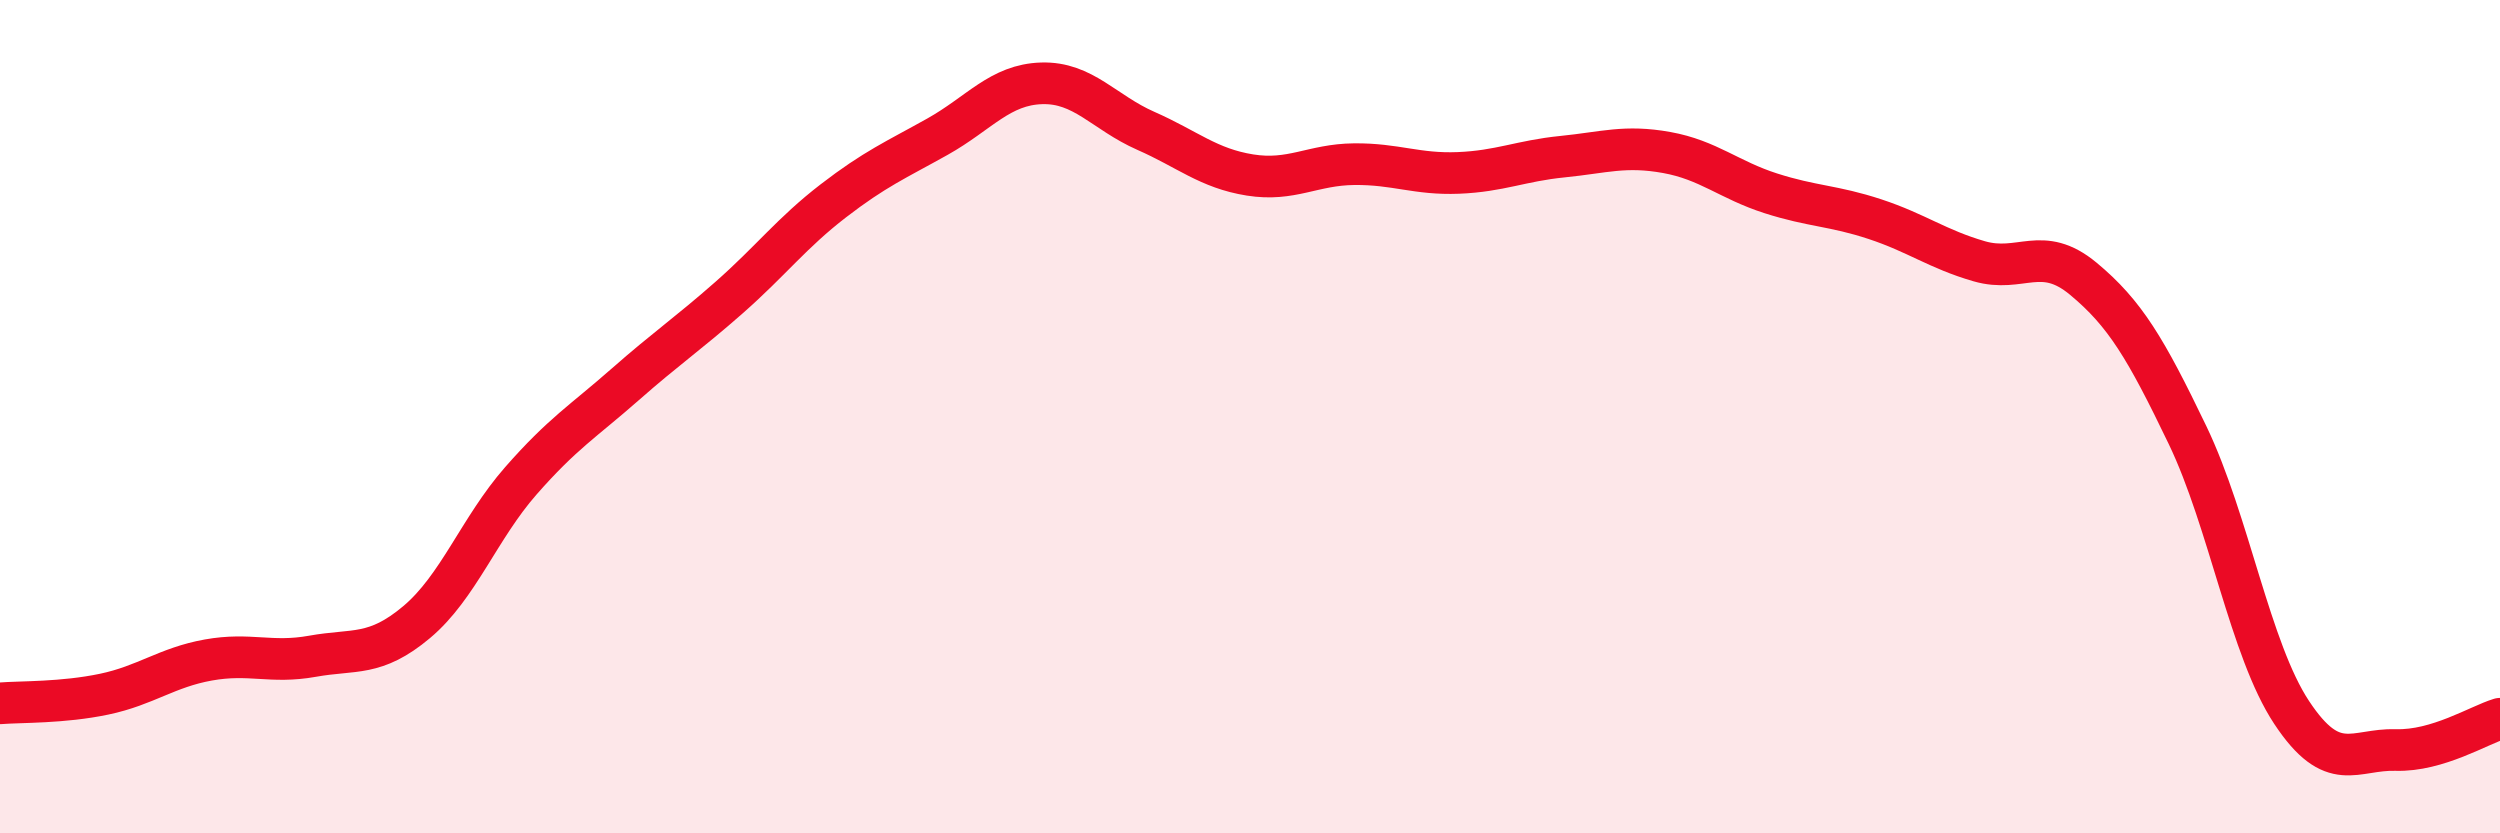
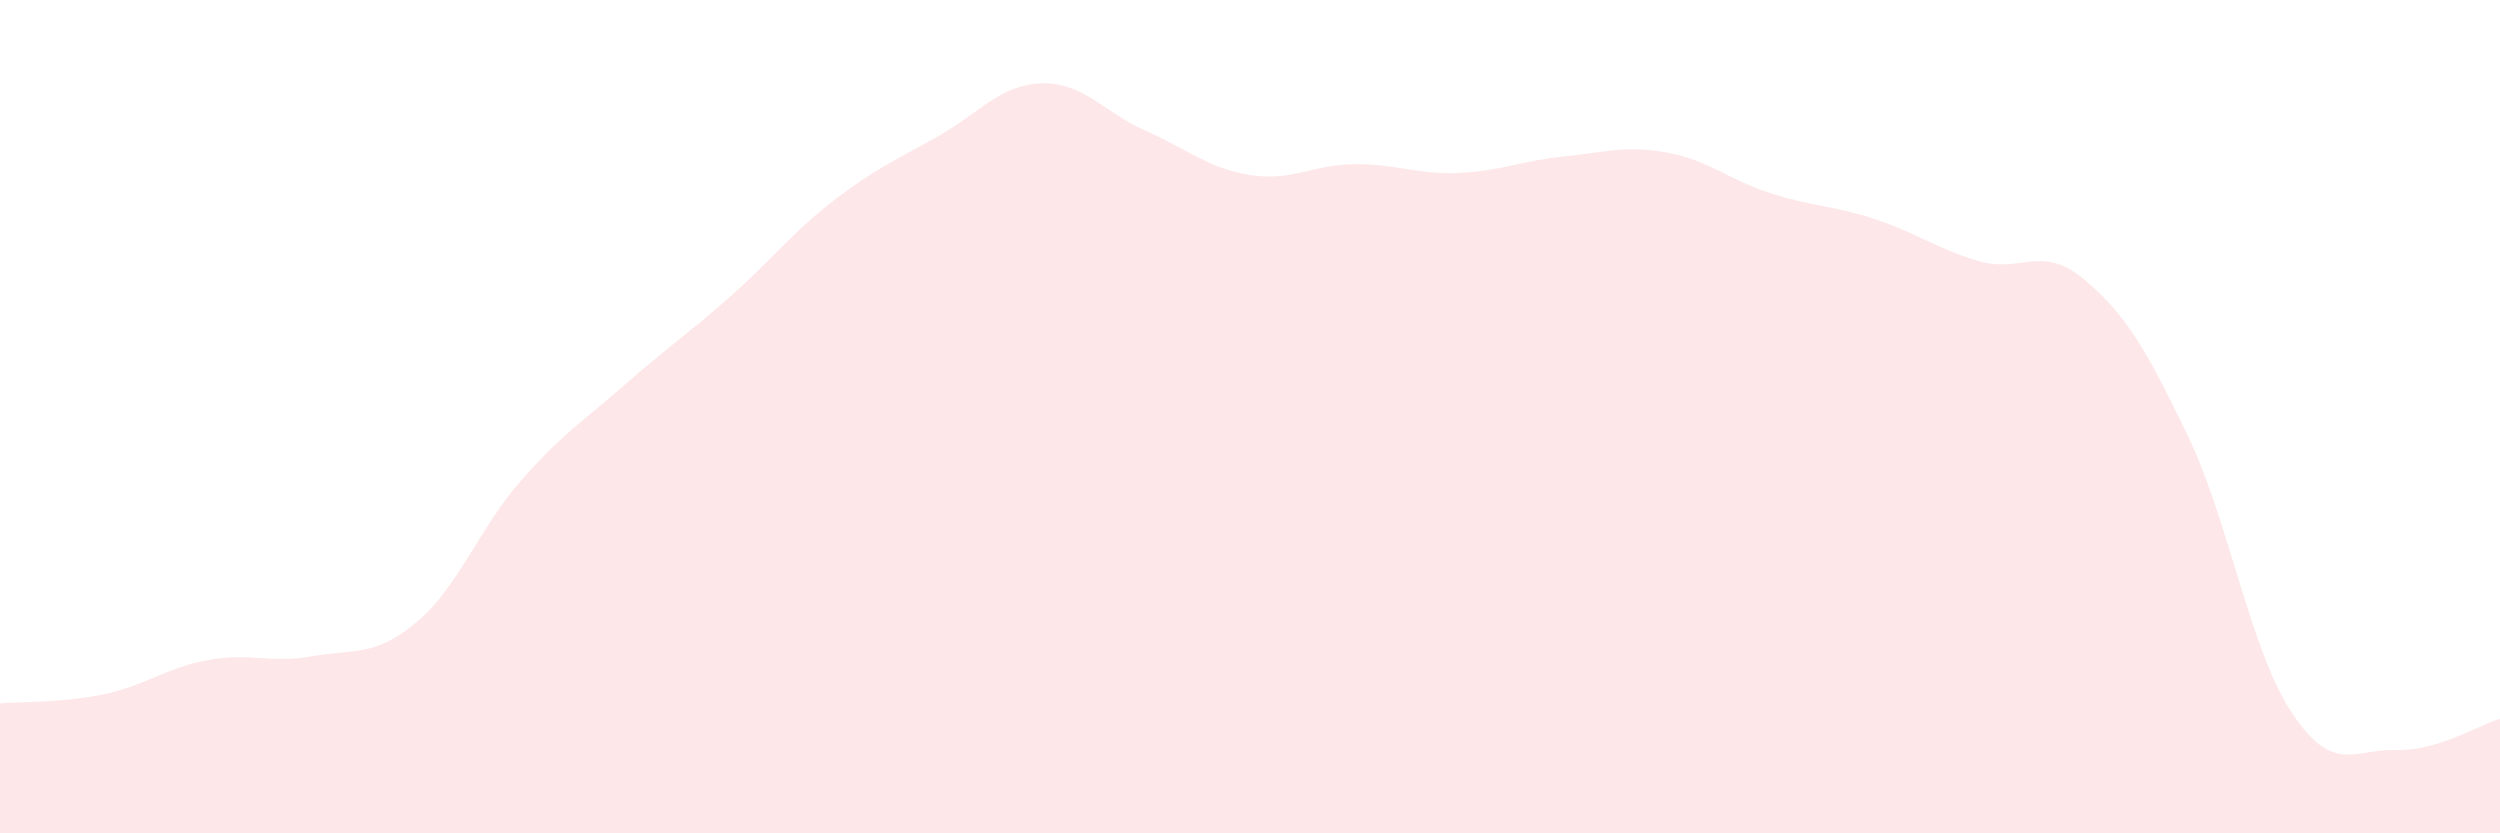
<svg xmlns="http://www.w3.org/2000/svg" width="60" height="20" viewBox="0 0 60 20">
  <path d="M 0,16.88 C 0.5,16.84 1.5,16.87 2.5,16.66 C 3.5,16.45 4,16.02 5,15.84 C 6,15.66 6.5,15.93 7.5,15.75 C 8.5,15.57 9,15.77 10,14.93 C 11,14.09 11.5,12.68 12.5,11.54 C 13.5,10.4 14,10.11 15,9.23 C 16,8.35 16.5,8.02 17.5,7.14 C 18.5,6.26 19,5.59 20,4.82 C 21,4.05 21.5,3.84 22.5,3.28 C 23.5,2.72 24,2.03 25,2 C 26,1.97 26.5,2.7 27.5,3.14 C 28.5,3.58 29,4.04 30,4.2 C 31,4.36 31.5,3.95 32.5,3.94 C 33.5,3.93 34,4.19 35,4.15 C 36,4.11 36.5,3.86 37.5,3.76 C 38.5,3.66 39,3.48 40,3.66 C 41,3.84 41.5,4.32 42.5,4.64 C 43.5,4.96 44,4.93 45,5.26 C 46,5.59 46.5,5.98 47.5,6.27 C 48.5,6.56 49,5.86 50,6.69 C 51,7.52 51.5,8.36 52.5,10.44 C 53.5,12.52 54,15.59 55,17.1 C 56,18.61 56.5,17.97 57.5,18 C 58.5,18.03 59.5,17.4 60,17.25L60 20L0 20Z" fill="#EB0A25" opacity="0.1" stroke-linecap="round" stroke-linejoin="round" />
-   <path d="M 0,16.88 C 0.5,16.84 1.5,16.87 2.5,16.66 C 3.5,16.45 4,16.02 5,15.84 C 6,15.66 6.5,15.93 7.5,15.75 C 8.5,15.57 9,15.77 10,14.93 C 11,14.09 11.5,12.68 12.5,11.54 C 13.5,10.4 14,10.11 15,9.23 C 16,8.35 16.5,8.02 17.5,7.14 C 18.5,6.26 19,5.59 20,4.82 C 21,4.05 21.5,3.84 22.5,3.28 C 23.5,2.72 24,2.03 25,2 C 26,1.97 26.5,2.7 27.5,3.14 C 28.5,3.58 29,4.04 30,4.2 C 31,4.36 31.5,3.95 32.5,3.94 C 33.5,3.93 34,4.19 35,4.15 C 36,4.11 36.5,3.86 37.5,3.76 C 38.5,3.66 39,3.48 40,3.66 C 41,3.84 41.5,4.32 42.5,4.64 C 43.5,4.96 44,4.93 45,5.26 C 46,5.59 46.5,5.98 47.5,6.27 C 48.5,6.56 49,5.86 50,6.69 C 51,7.52 51.5,8.36 52.5,10.44 C 53.5,12.52 54,15.59 55,17.1 C 56,18.61 56.5,17.97 57.5,18 C 58.5,18.03 59.5,17.4 60,17.25" stroke="#EB0A25" stroke-width="1" fill="none" stroke-linecap="round" stroke-linejoin="round" />
</svg>